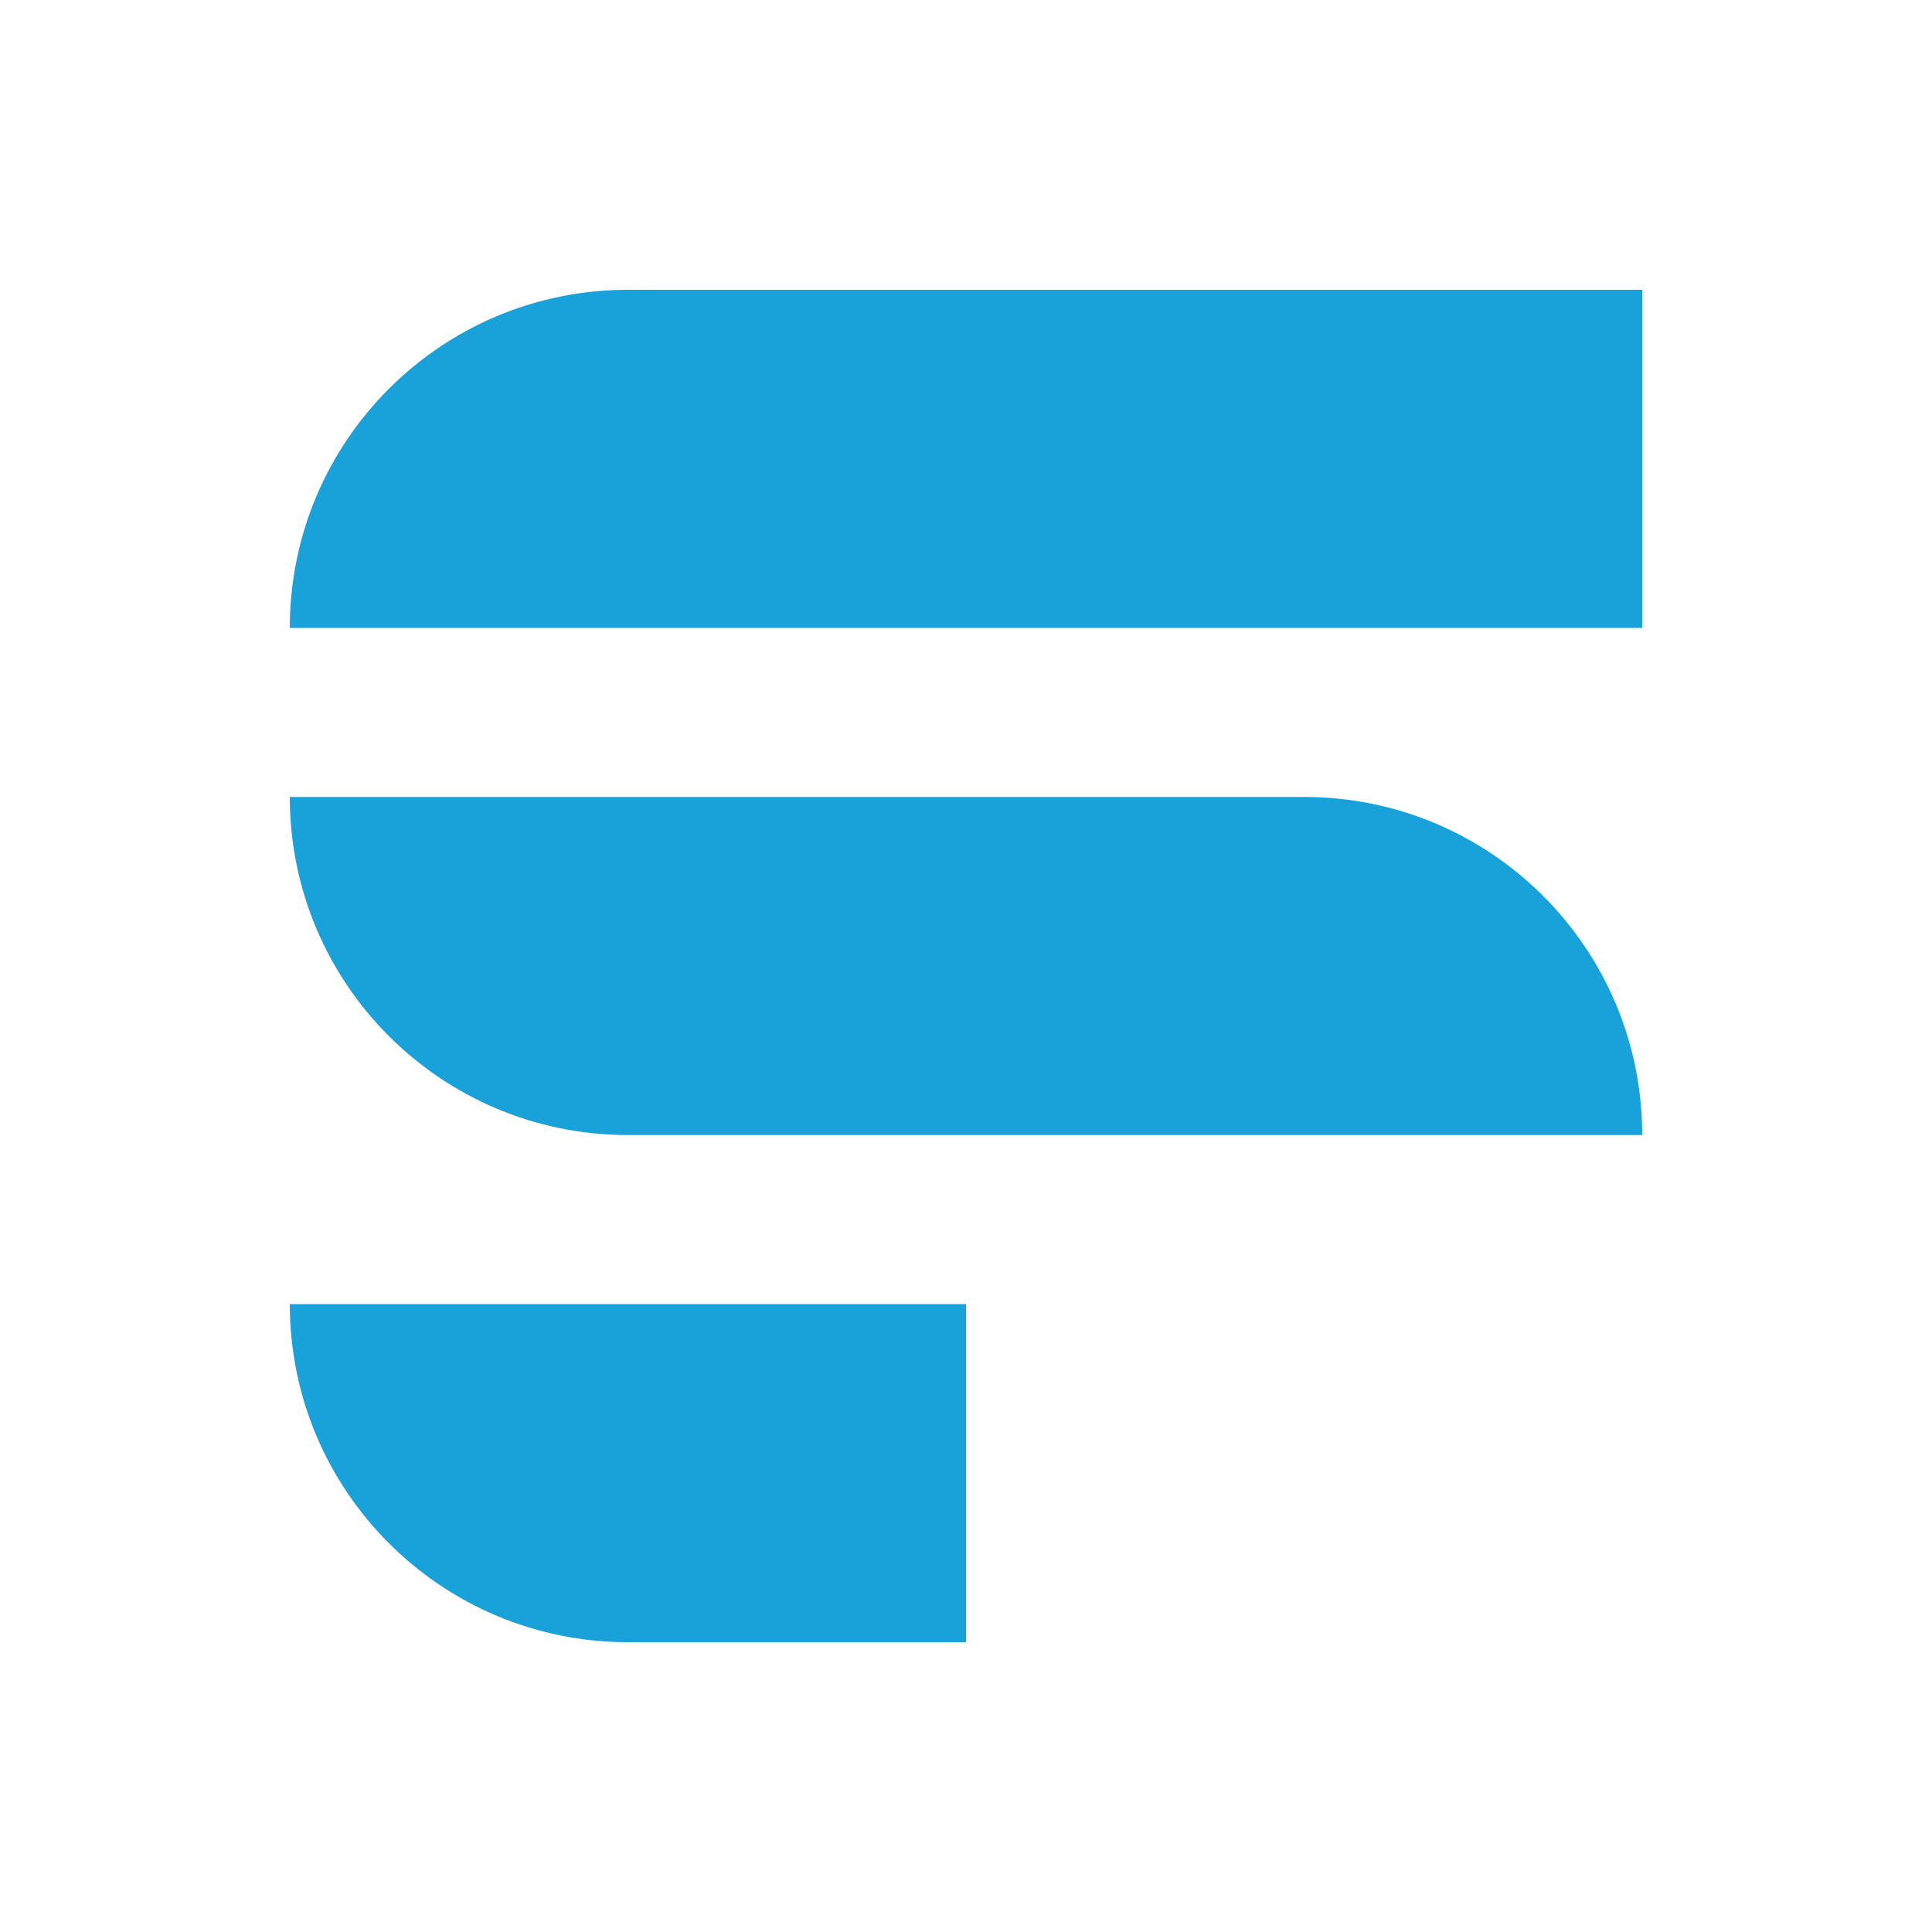
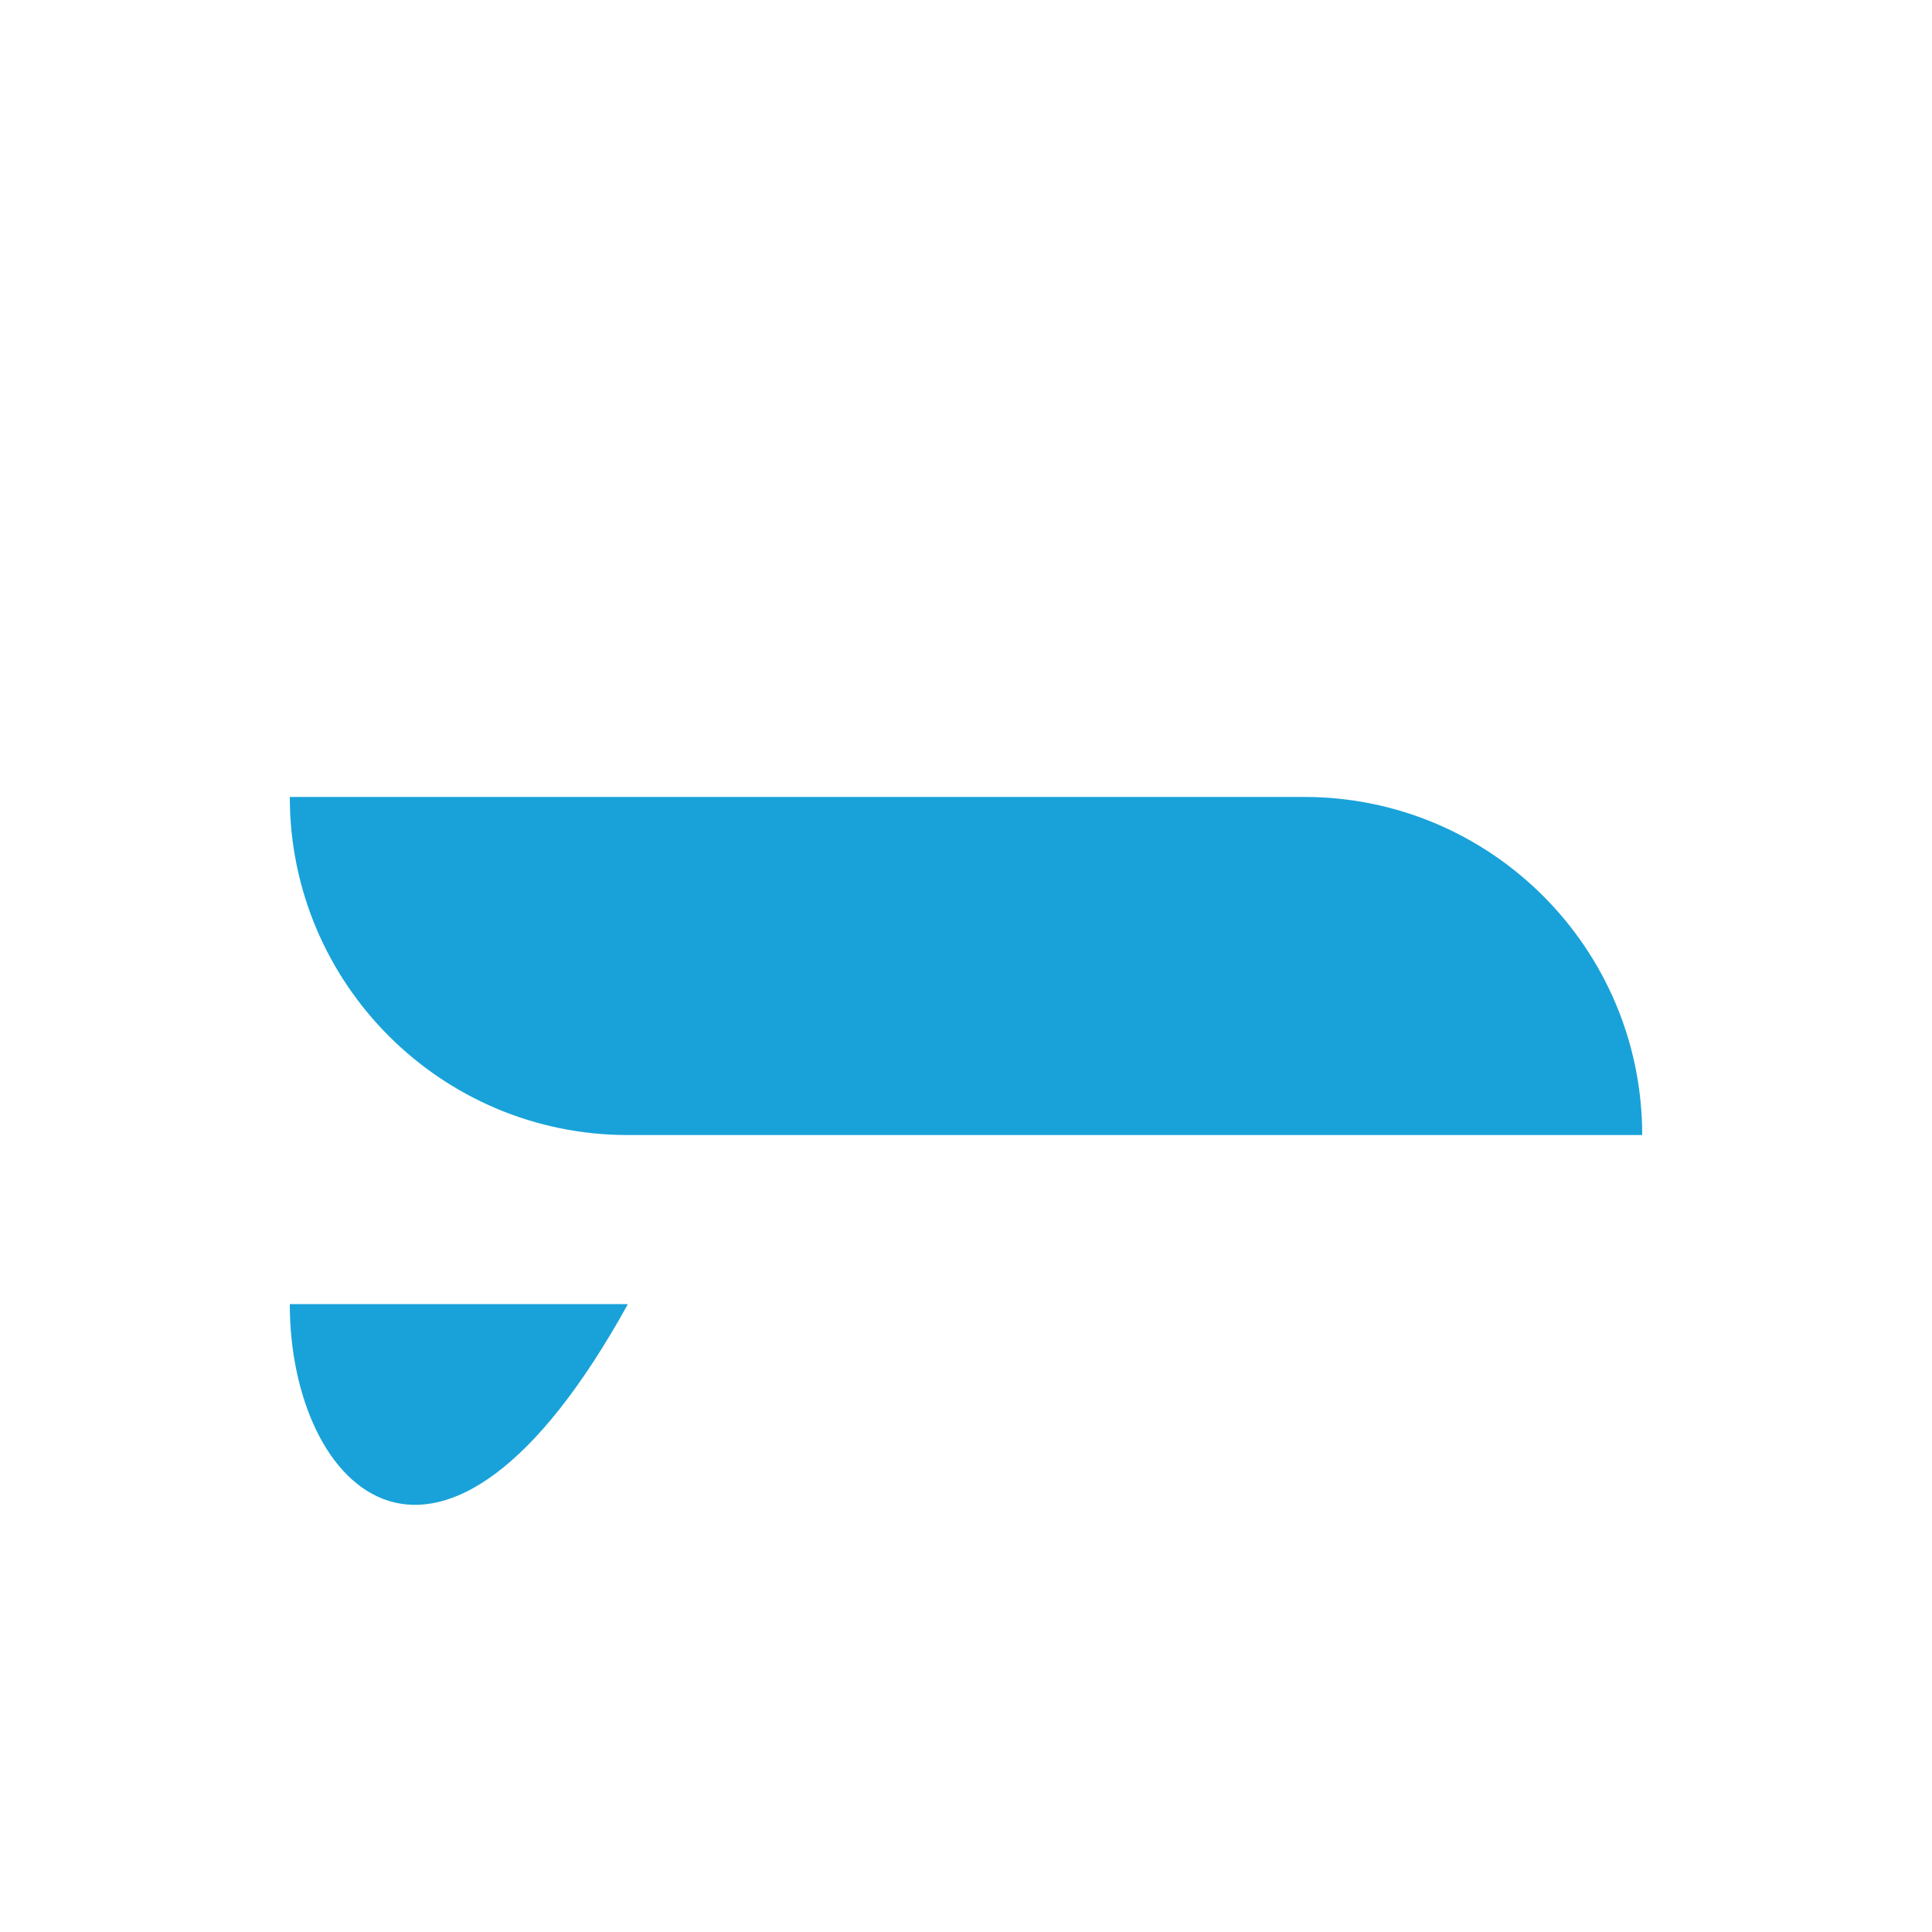
<svg xmlns="http://www.w3.org/2000/svg" width="40" height="40" viewBox="0 0 40 40" fill="none">
-   <path d="M6 13C6 9.134 9.134 6 13 6H34V13H6Z" fill="#18A2D9" />
  <path d="M6 16.5H27C30.866 16.5 34 19.634 34 23.5H13C9.134 23.5 6 20.366 6 16.5Z" fill="#18A2D9" />
-   <path d="M6 27H20V34H13C9.134 34 6 30.866 6 27Z" fill="#18A2D9" />
+   <path d="M6 27H20H13C9.134 34 6 30.866 6 27Z" fill="#18A2D9" />
</svg>